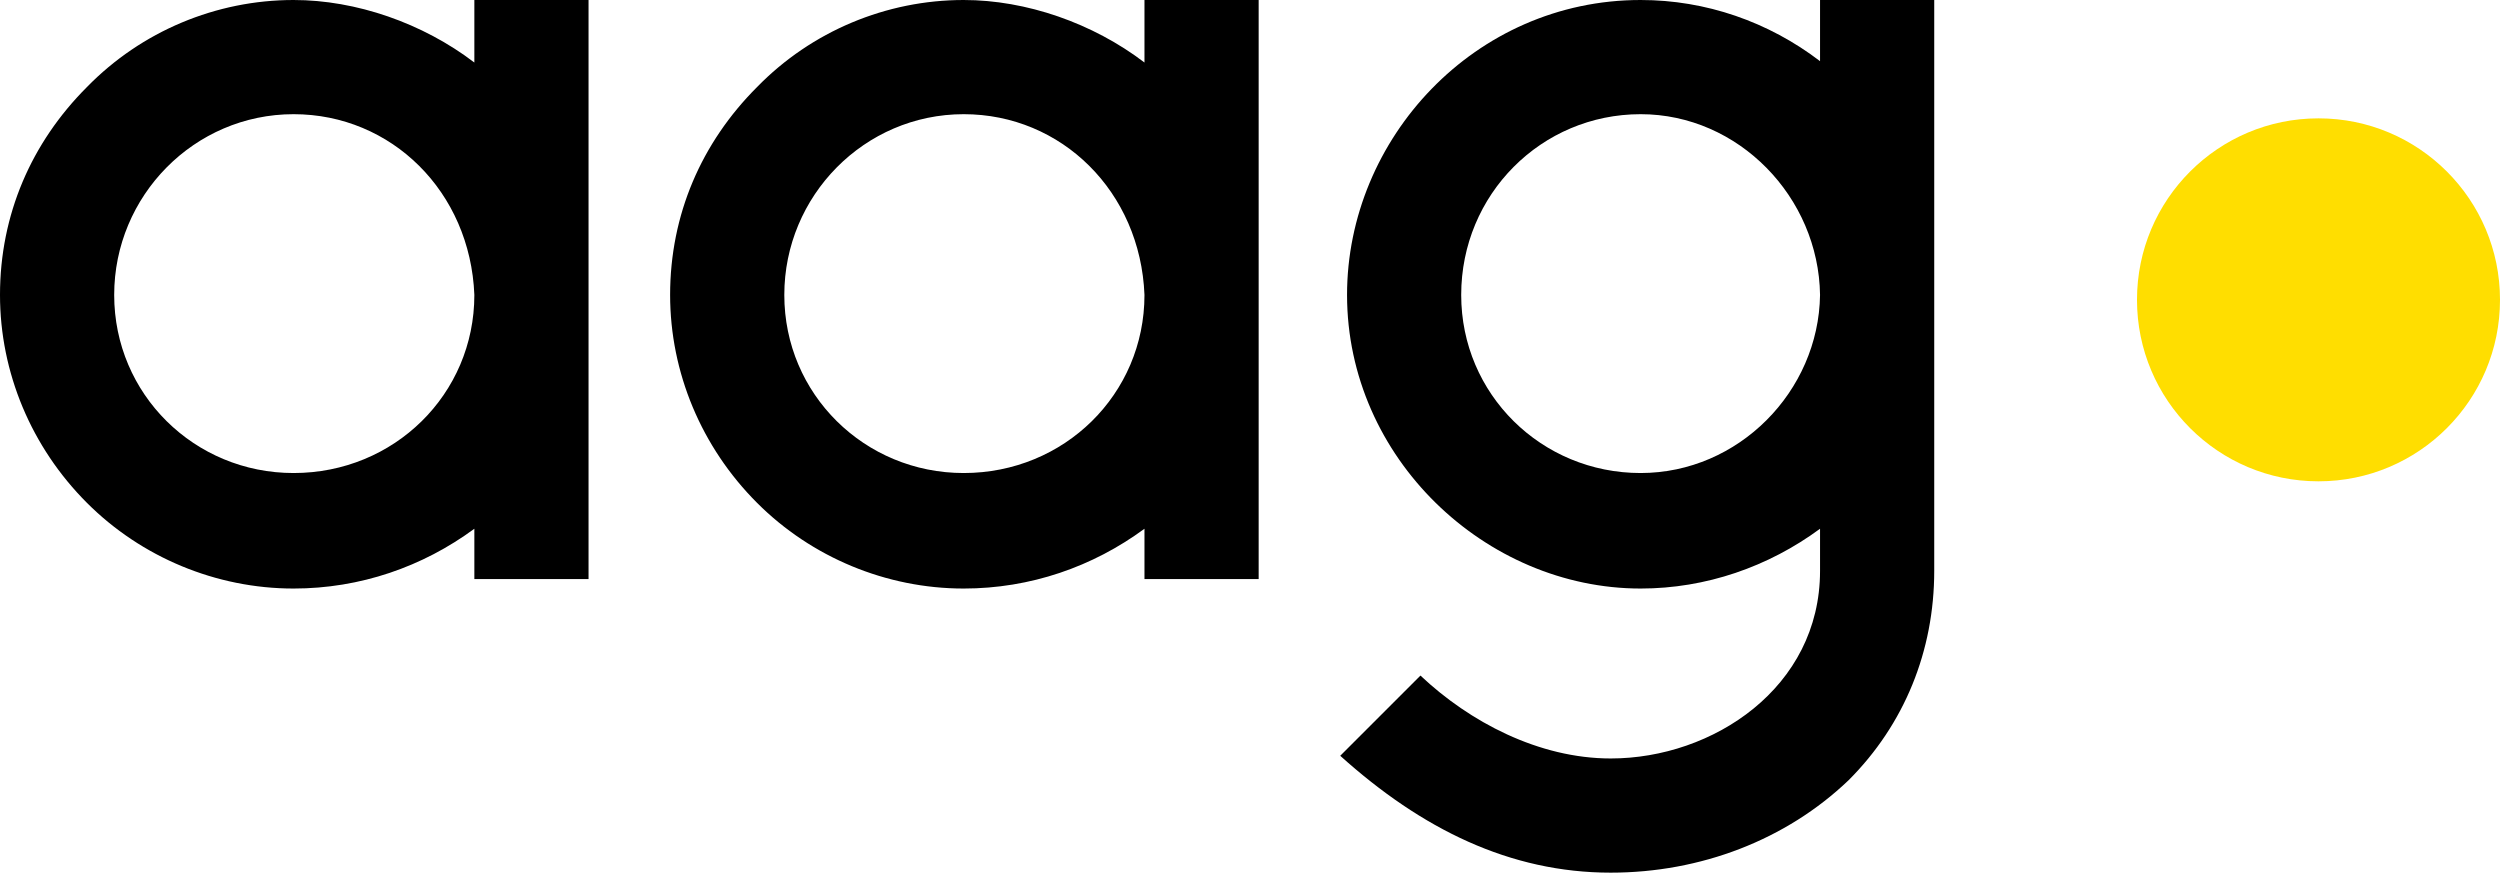
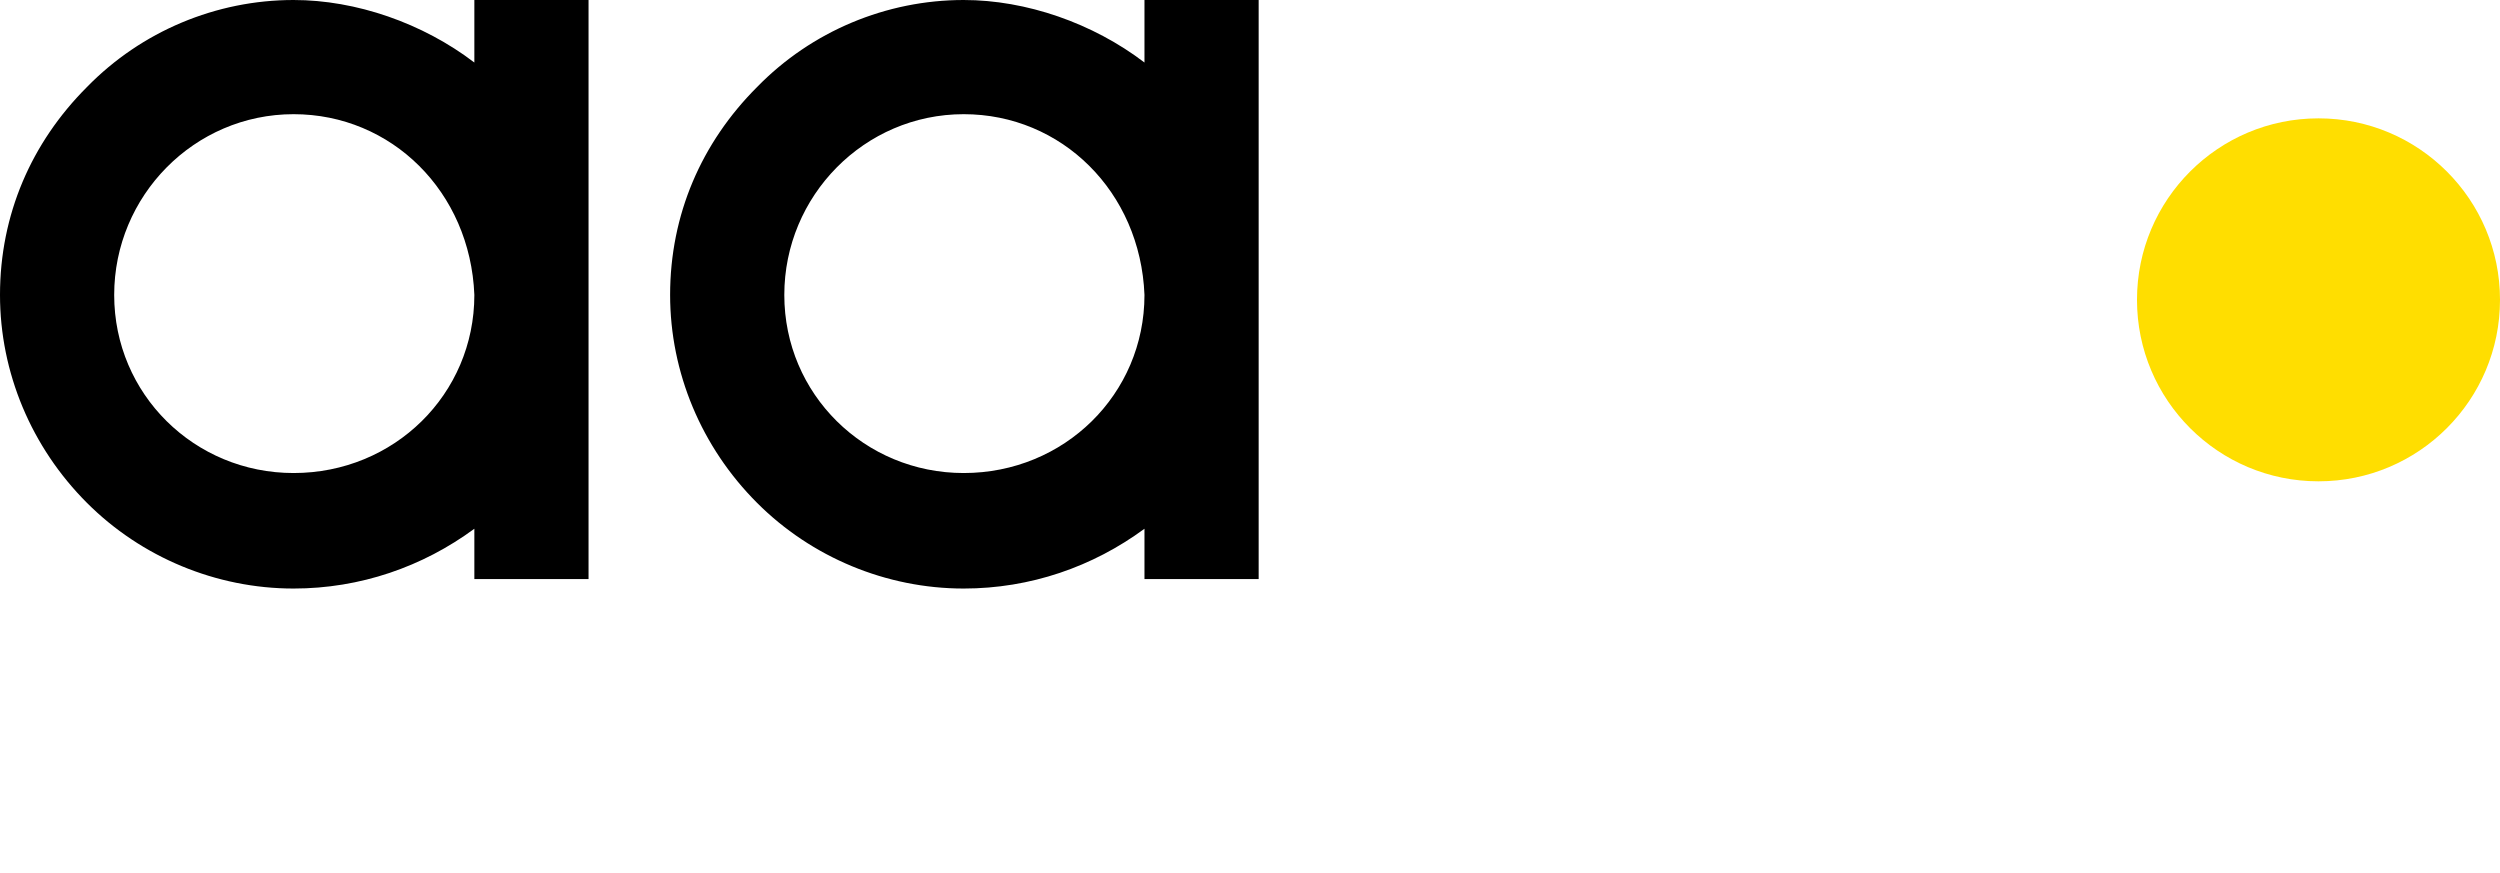
<svg xmlns="http://www.w3.org/2000/svg" xmlns:xlink="http://www.w3.org/1999/xlink" version="1.1" id="Calque_1" x="0px" y="0px" viewBox="0 0 678.5 236.83" style="enable-background:new 0 0 678.5 236.83;" xml:space="preserve">
  <style type="text/css">
	.st0{clip-path:url(#SVGID_00000003072131699273948070000017953077764524095123_);fill:#FFDE00;}
	.st1{clip-path:url(#SVGID_00000003072131699273948070000017953077764524095123_);}
</style>
  <g>
    <defs>
      <rect id="SVGID_1_" width="678.5" height="236.83" />
    </defs>
    <clipPath id="SVGID_00000122701554291049854770000015489955732985311375_">
      <use xlink:href="#SVGID_1_" style="overflow:visible;" />
    </clipPath>
    <path style="clip-path:url(#SVGID_00000122701554291049854770000015489955732985311375_);fill:#FFDE00;" d="M678.5,81.37   c0,27.2-22.05,49.26-49.26,49.26s-49.26-22.05-49.26-49.26s22.05-49.25,49.26-49.25S678.5,54.17,678.5,81.37" />
    <path style="clip-path:url(#SVGID_00000122701554291049854770000015489955732985311375_);" d="M23.61,136.49   C8.49,121.37,0,101.08,0,80.05c0-21.76,8.49-41.32,23.61-56.44C38.37,8.49,58.66,0,79.68,0c16.97,0,35.05,6.27,49.06,16.97V0h30.99   v157.15h-30.99V143.5c-14.02,10.33-30.99,16.23-49.06,16.23C58.66,159.73,38.37,151.25,23.61,136.49 M30.99,80.05   c0,26.93,21.76,48.33,48.69,48.33c27.3,0,49.06-21.4,49.06-48.33c-1.11-28.04-22.5-49.06-49.06-49.06   C52.75,30.99,30.99,53.12,30.99,80.05" />
    <path style="clip-path:url(#SVGID_00000122701554291049854770000015489955732985311375_);" d="M205.48,136.49   c-15.12-15.12-23.61-35.41-23.61-56.44c0-21.76,8.48-41.32,23.61-56.44C220.23,8.49,240.52,0,261.55,0   c16.97,0,35.05,6.27,49.06,16.97V0h30.99v157.15h-30.99V143.5c-14.02,10.33-30.99,16.23-49.06,16.23   C240.52,159.73,220.23,151.25,205.48,136.49 M212.86,80.05c0,26.93,21.77,48.33,48.69,48.33c27.3,0,49.06-21.4,49.06-48.33   c-1.11-28.04-22.5-49.06-49.06-49.06C234.62,30.99,212.86,53.12,212.86,80.05" />
-     <path style="clip-path:url(#SVGID_00000122701554291049854770000015489955732985311375_);" d="M493.96,16.6V0h30.99v154.94   c0,21.76-8.11,41.68-23.24,56.81c-16.97,16.23-40.21,25.09-64.56,25.09c-27.3,0-51.28-11.8-73.41-31.72l21.77-21.77   c13.28,12.54,32.09,22.5,51.64,22.5c27.67,0,56.81-19.18,56.81-50.91V143.5c-14.02,10.33-30.99,16.23-48.69,16.23   c-42.05,0-79.68-35.41-79.68-79.68C365.58,37.63,400.26,0,445.26,0C462.97,0,479.94,5.9,493.96,16.6 M493.96,80.05   c-0.37-26.56-22.13-49.06-48.69-49.06c-26.93,0-48.7,21.76-48.7,49.06c0,26.93,21.77,48.33,48.7,48.33   C471.82,128.38,493.59,106.24,493.96,80.05" />
  </g>
</svg>